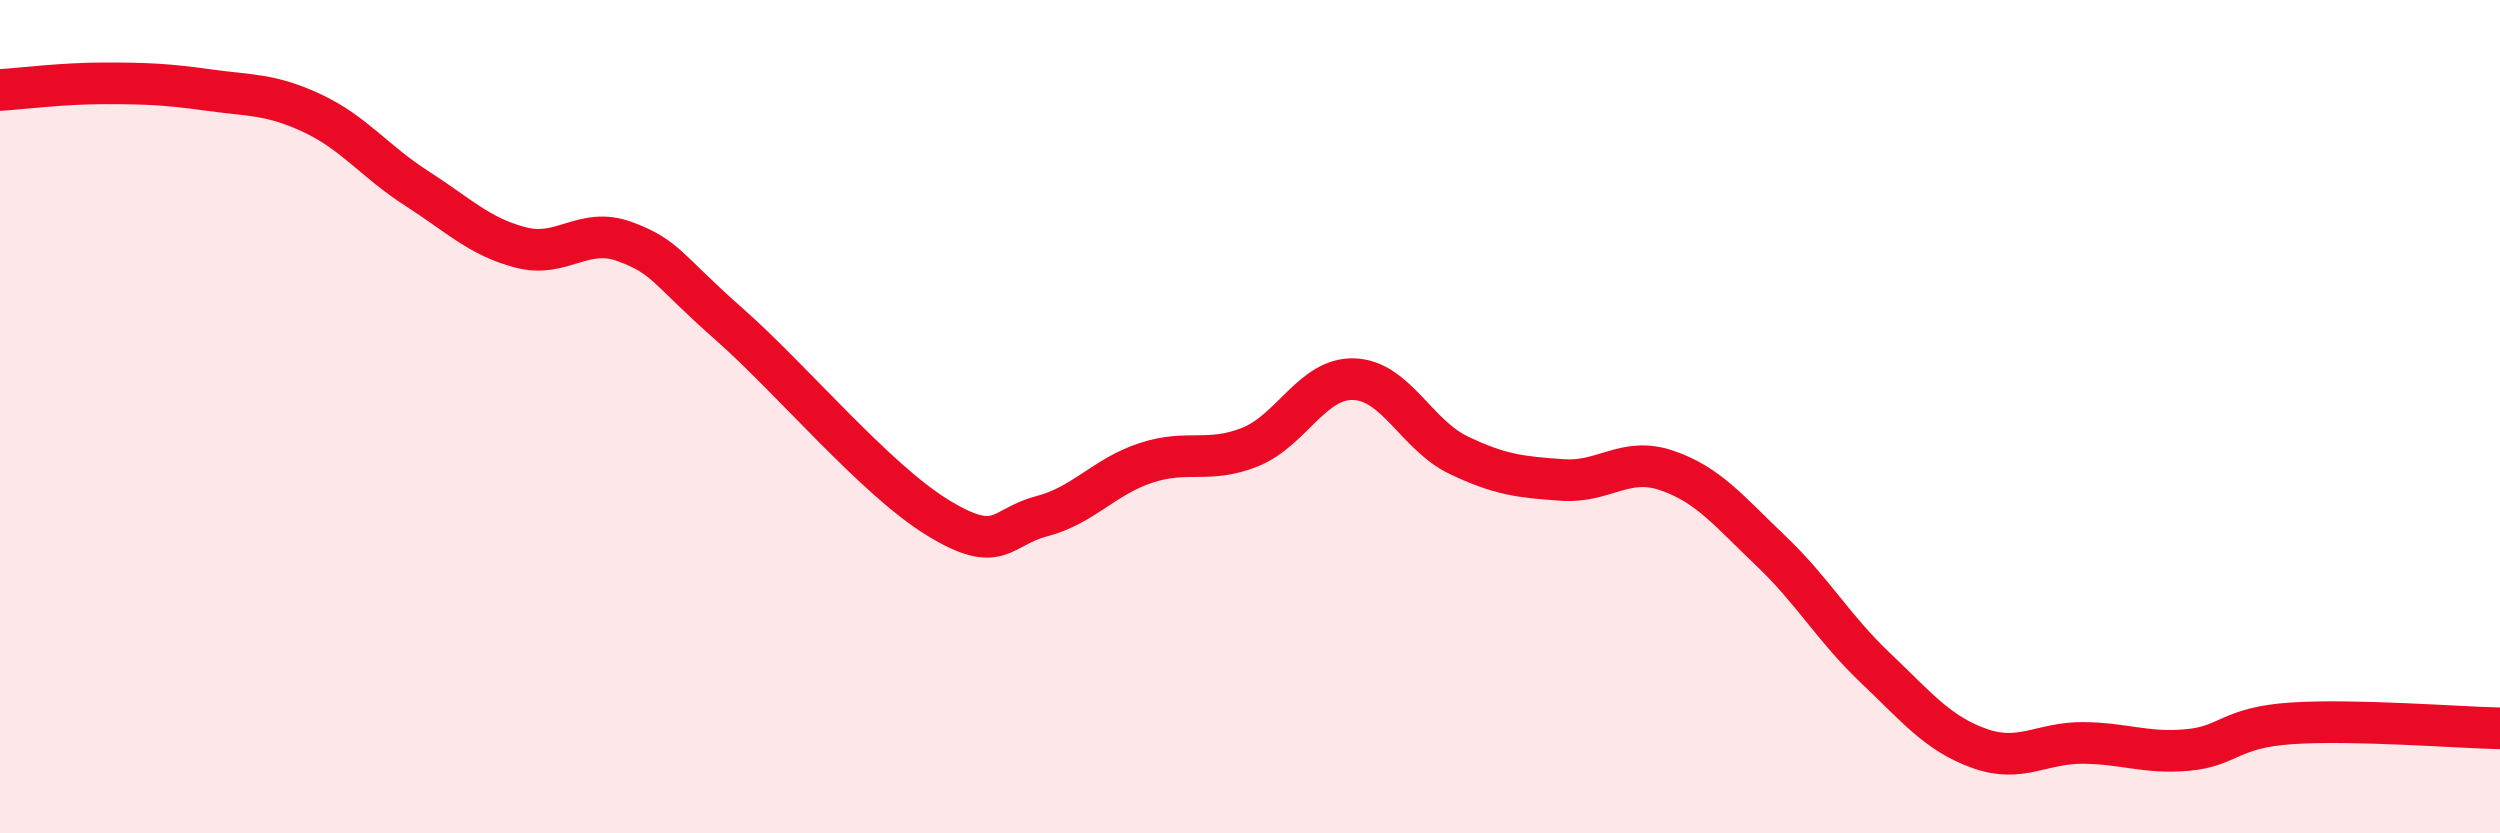
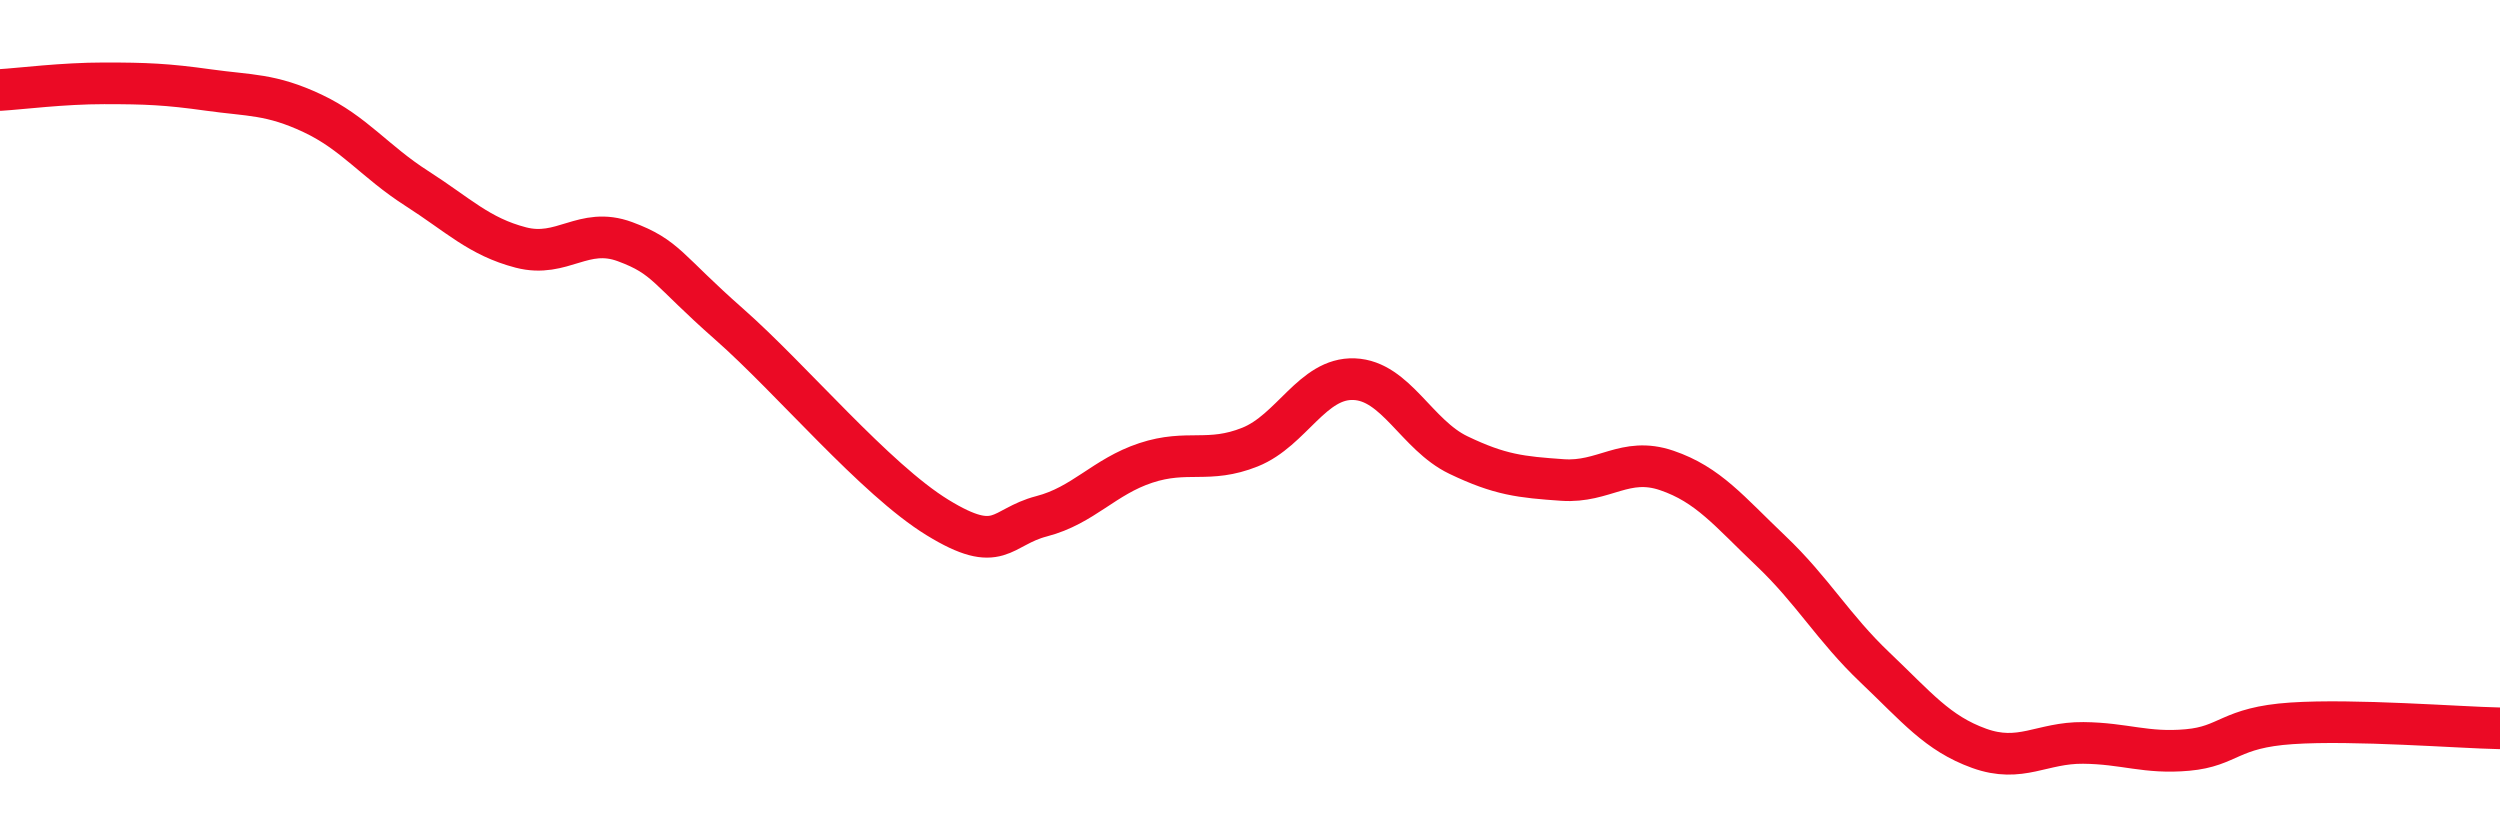
<svg xmlns="http://www.w3.org/2000/svg" width="60" height="20" viewBox="0 0 60 20">
-   <path d="M 0,2.16 C 0.5,2.13 1.5,2 2.5,2 C 3.5,2 4,2.02 5,2.16 C 6,2.3 6.5,2.25 7.5,2.72 C 8.5,3.19 9,3.88 10,4.52 C 11,5.16 11.5,5.68 12.5,5.94 C 13.5,6.2 14,5.43 15,5.8 C 16,6.17 16,6.46 17.5,7.78 C 19,9.1 21,11.5 22.5,12.42 C 24,13.34 24,12.65 25,12.39 C 26,12.13 26.5,11.44 27.5,11.11 C 28.5,10.78 29,11.13 30,10.73 C 31,10.33 31.5,9.06 32.5,9.1 C 33.5,9.14 34,10.44 35,10.92 C 36,11.4 36.5,11.45 37.5,11.52 C 38.5,11.59 39,10.95 40,11.29 C 41,11.63 41.5,12.27 42.5,13.22 C 43.5,14.17 44,15.07 45,16.02 C 46,16.97 46.5,17.6 47.5,17.96 C 48.5,18.32 49,17.82 50,17.83 C 51,17.84 51.5,18.09 52.5,18 C 53.5,17.91 53.5,17.46 55,17.36 C 56.5,17.26 59,17.46 60,17.48L60 20L0 20Z" fill="#EB0A25" opacity="0.1" stroke-linecap="round" stroke-linejoin="round" />
  <path d="M 0,2.16 C 0.5,2.13 1.5,2 2.5,2 C 3.5,2 4,2.02 5,2.16 C 6,2.3 6.5,2.25 7.5,2.72 C 8.5,3.19 9,3.88 10,4.52 C 11,5.16 11.5,5.68 12.5,5.94 C 13.5,6.2 14,5.43 15,5.8 C 16,6.17 16,6.46 17.5,7.78 C 19,9.1 21,11.5 22.5,12.42 C 24,13.34 24,12.65 25,12.39 C 26,12.13 26.5,11.44 27.5,11.11 C 28.5,10.78 29,11.13 30,10.73 C 31,10.33 31.5,9.06 32.5,9.1 C 33.5,9.14 34,10.44 35,10.92 C 36,11.4 36.5,11.45 37.5,11.52 C 38.5,11.59 39,10.95 40,11.29 C 41,11.63 41.5,12.27 42.5,13.22 C 43.5,14.17 44,15.07 45,16.02 C 46,16.97 46.5,17.6 47.5,17.96 C 48.5,18.32 49,17.82 50,17.83 C 51,17.84 51.5,18.09 52.5,18 C 53.5,17.91 53.5,17.46 55,17.36 C 56.5,17.26 59,17.46 60,17.48" stroke="#EB0A25" stroke-width="1" fill="none" stroke-linecap="round" stroke-linejoin="round" />
</svg>